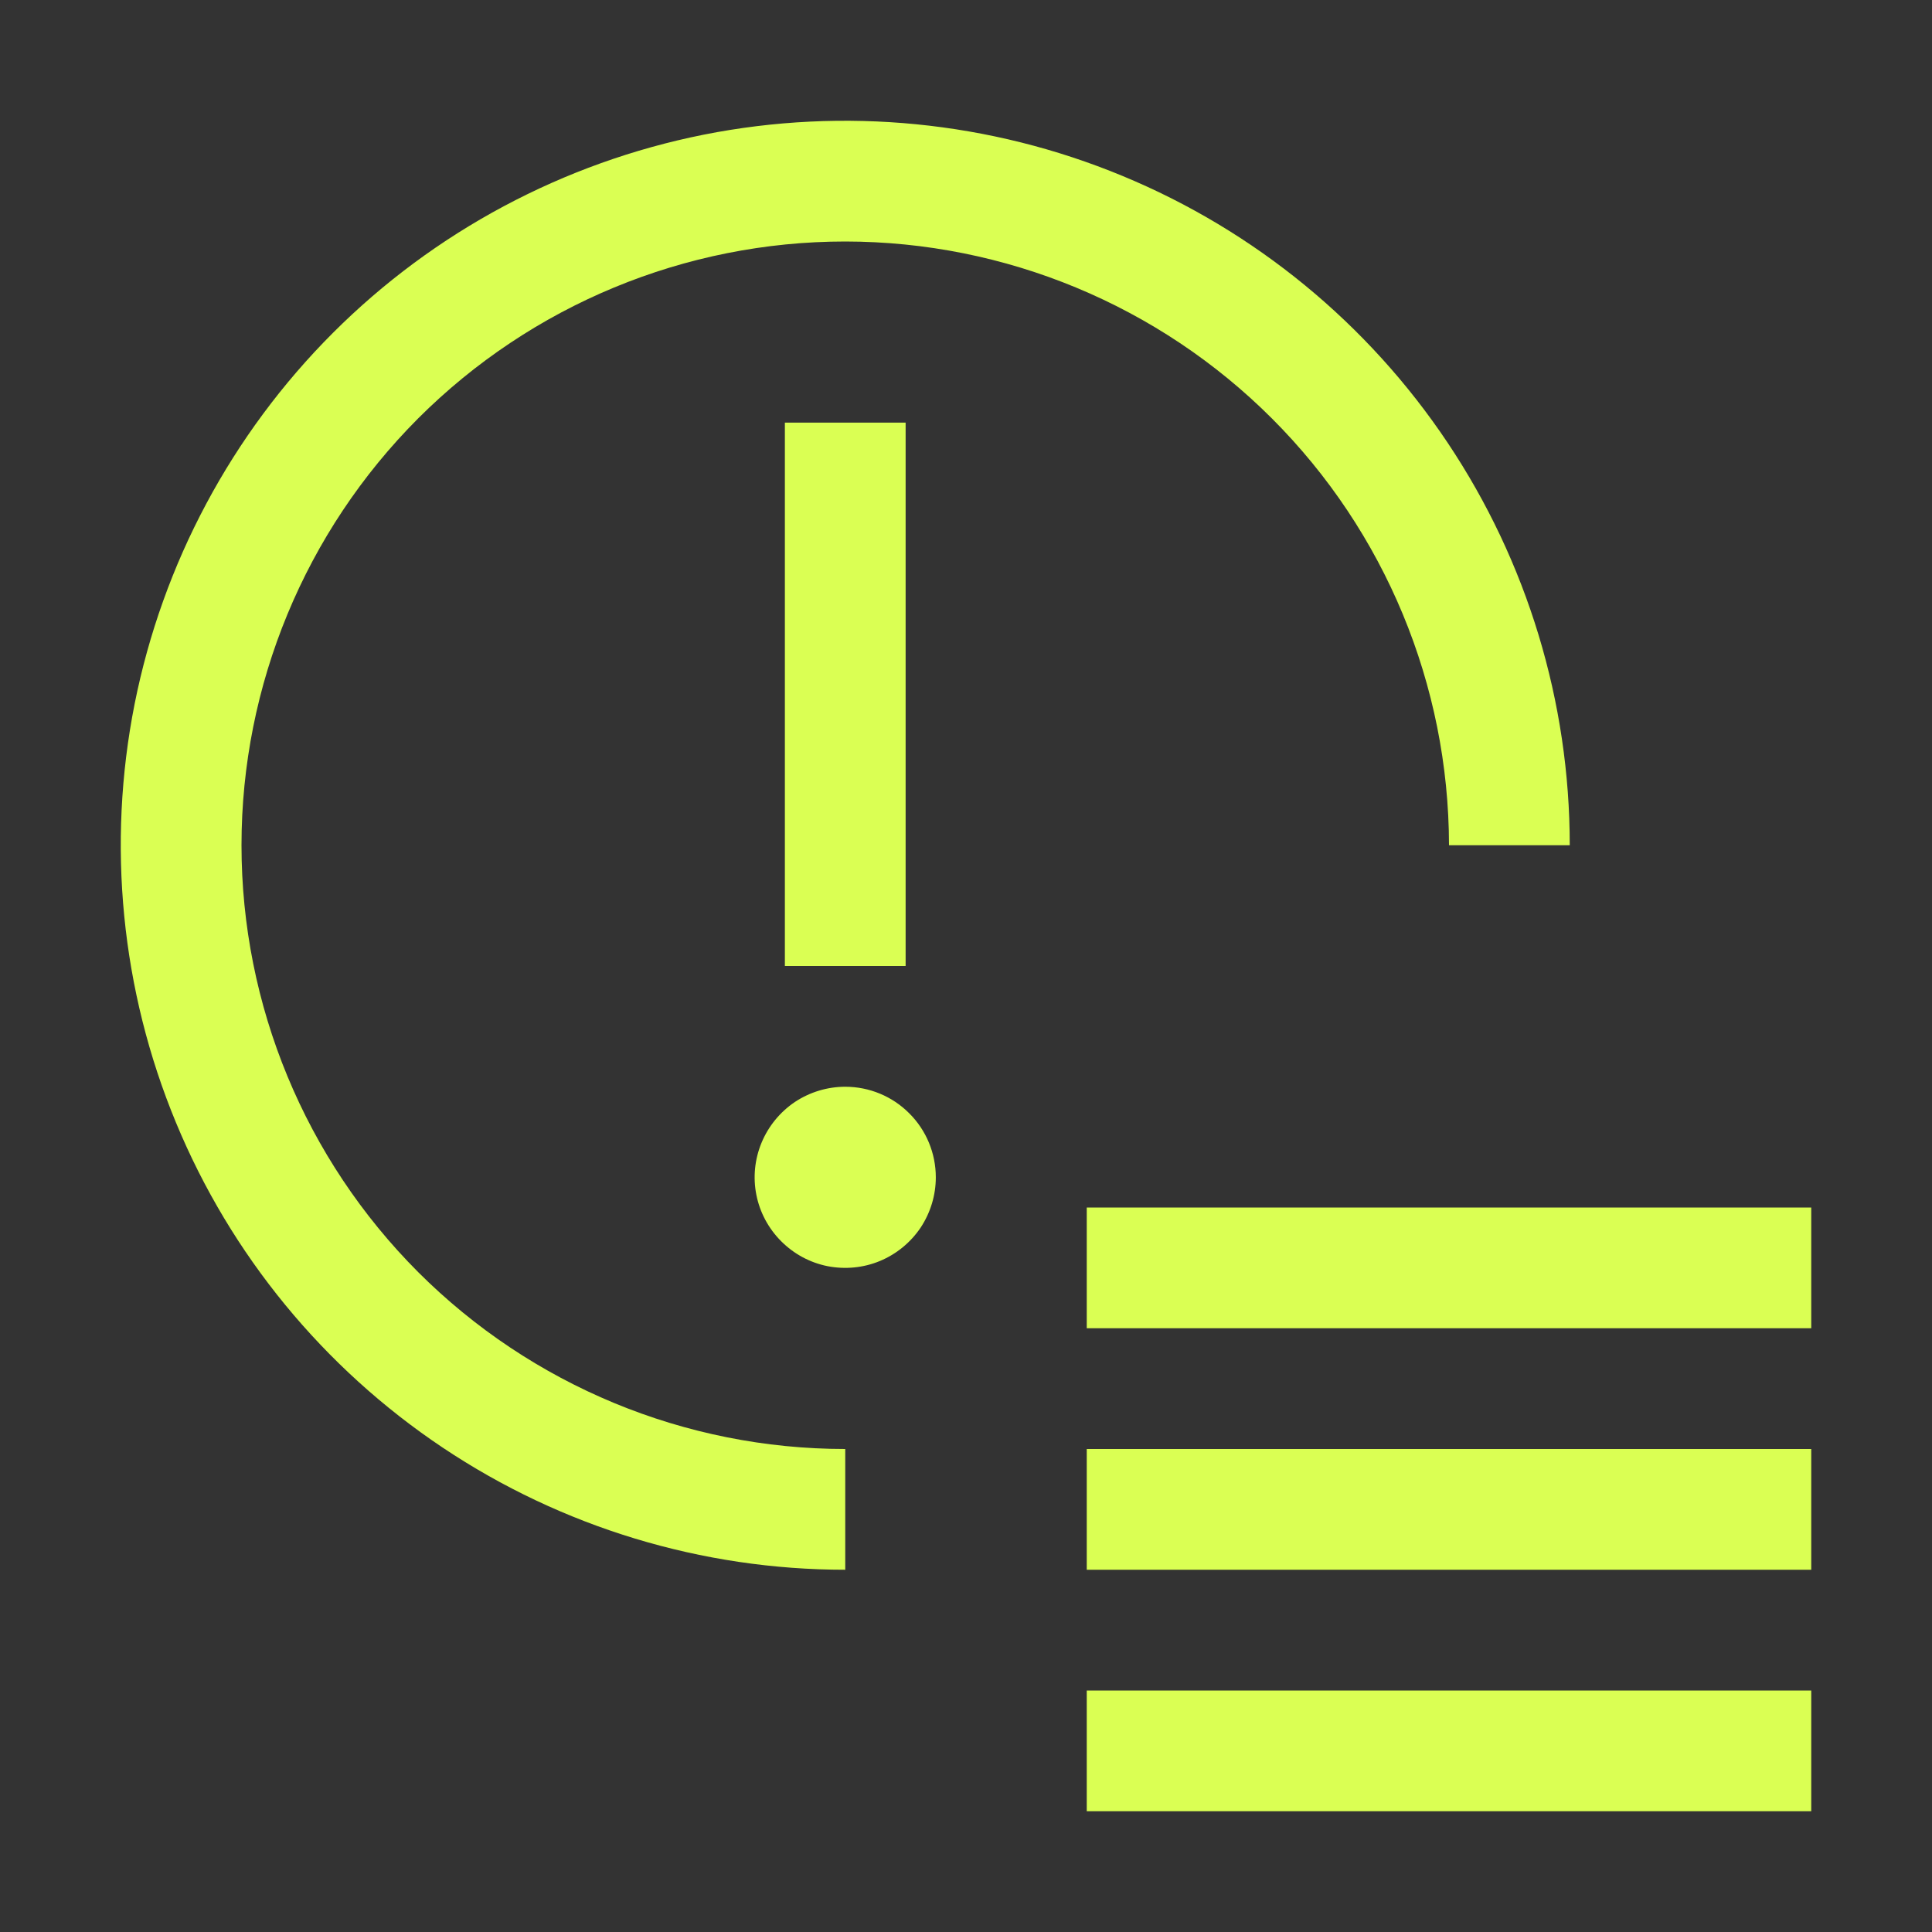
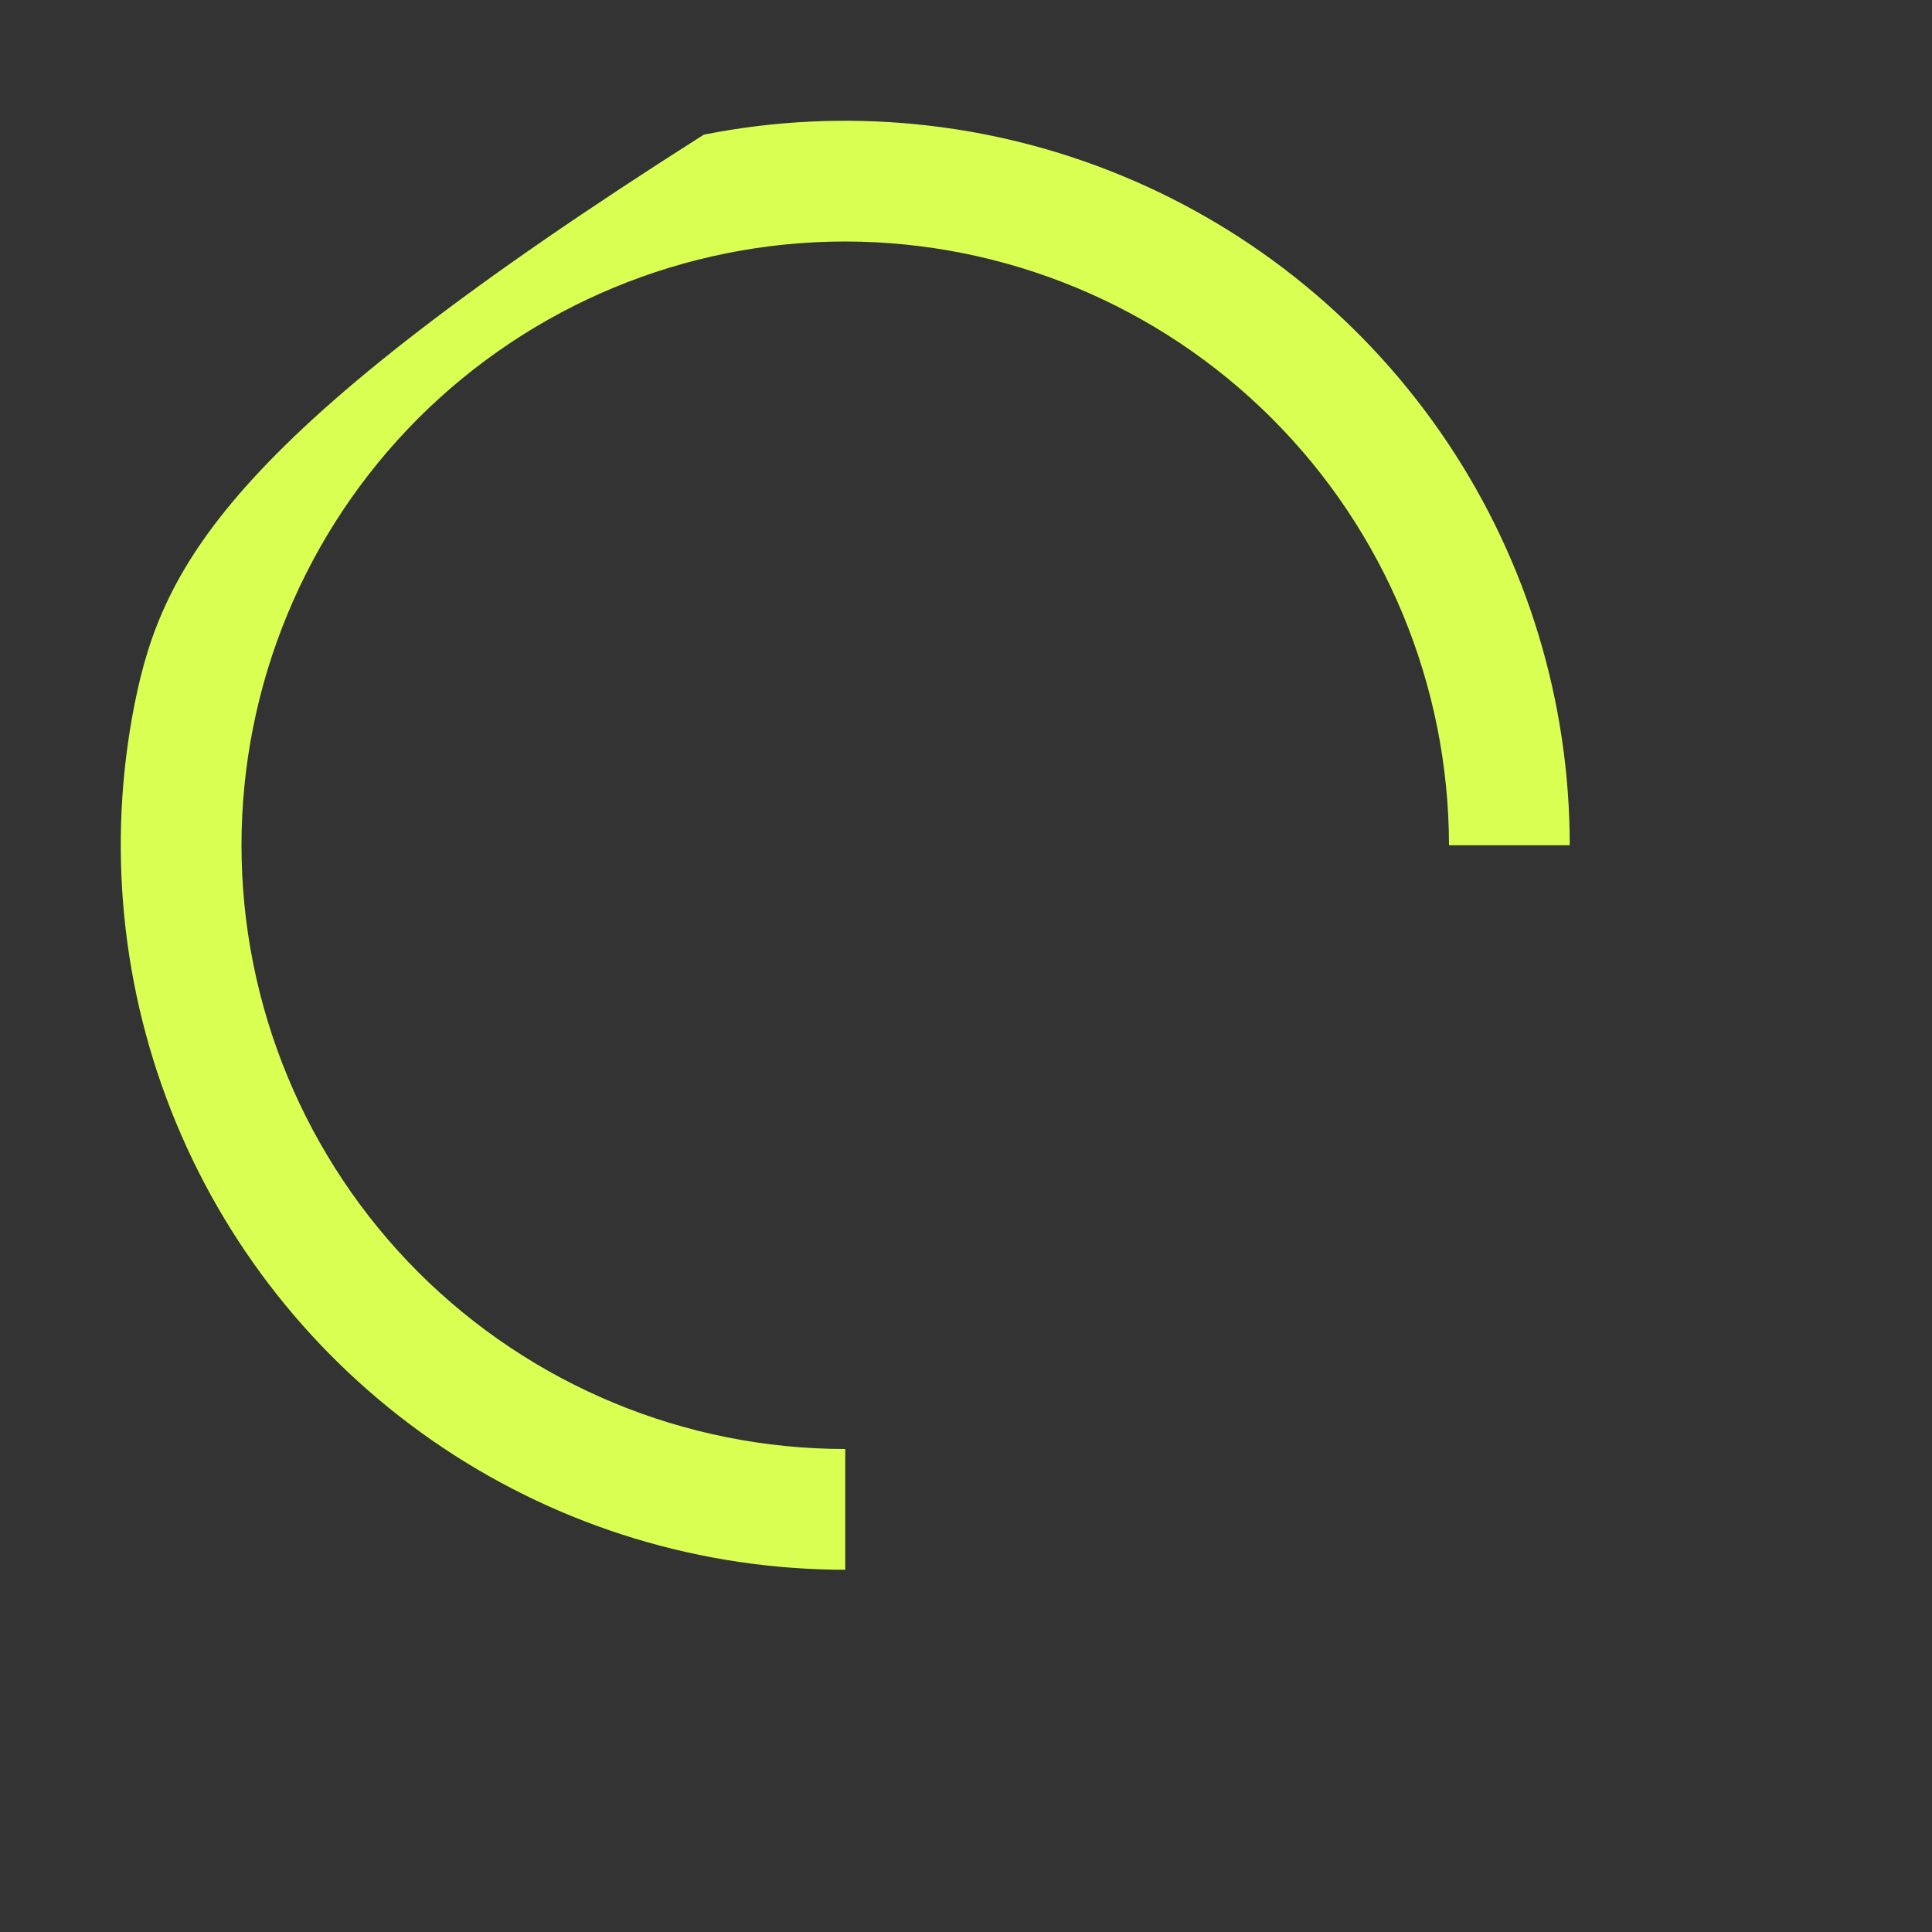
<svg xmlns="http://www.w3.org/2000/svg" width="16" height="16" viewBox="0 0 16 16" fill="none">
  <rect x="0" y="0" width="16" height="16" fill="#333333" stroke="none" />
-   <path d="M9 10H15V11H9V10ZM9 12H15V13H9V12ZM9 14H15V15H9V14ZM7 9C6.852 9 6.707 9.044 6.583 9.126C6.46 9.209 6.364 9.326 6.307 9.463C6.25 9.6 6.235 9.751 6.264 9.896C6.293 10.042 6.365 10.175 6.47 10.28C6.575 10.385 6.708 10.457 6.854 10.486C6.999 10.514 7.15 10.5 7.287 10.443C7.424 10.386 7.541 10.29 7.624 10.167C7.706 10.043 7.75 9.898 7.75 9.75C7.75 9.551 7.671 9.36 7.53 9.22C7.39 9.079 7.199 9 7 9ZM6.5 3.5H7.5V8H6.5V3.5Z" fill="#DAFF53" />
-   <path d="M7 2C8.326 2.001 9.597 2.529 10.534 3.466C11.471 4.403 11.998 5.674 12 7H13C13 5.813 12.648 4.653 11.989 3.667C11.329 2.68 10.393 1.911 9.296 1.457C8.2 1.003 6.993 0.884 5.829 1.115C4.666 1.347 3.596 1.918 2.757 2.757C1.918 3.596 1.347 4.666 1.115 5.829C0.884 6.993 1.003 8.2 1.457 9.296C1.911 10.393 2.68 11.329 3.667 11.989C4.653 12.648 5.813 13 7 13V12C5.674 12 4.402 11.473 3.464 10.536C2.527 9.598 2 8.326 2 7C2 5.674 2.527 4.402 3.464 3.464C4.402 2.527 5.674 2 7 2Z" fill="#DAFF53" />
+   <path d="M7 2C8.326 2.001 9.597 2.529 10.534 3.466C11.471 4.403 11.998 5.674 12 7H13C13 5.813 12.648 4.653 11.989 3.667C11.329 2.68 10.393 1.911 9.296 1.457C8.2 1.003 6.993 0.884 5.829 1.115C1.918 3.596 1.347 4.666 1.115 5.829C0.884 6.993 1.003 8.2 1.457 9.296C1.911 10.393 2.68 11.329 3.667 11.989C4.653 12.648 5.813 13 7 13V12C5.674 12 4.402 11.473 3.464 10.536C2.527 9.598 2 8.326 2 7C2 5.674 2.527 4.402 3.464 3.464C4.402 2.527 5.674 2 7 2Z" fill="#DAFF53" />
</svg>